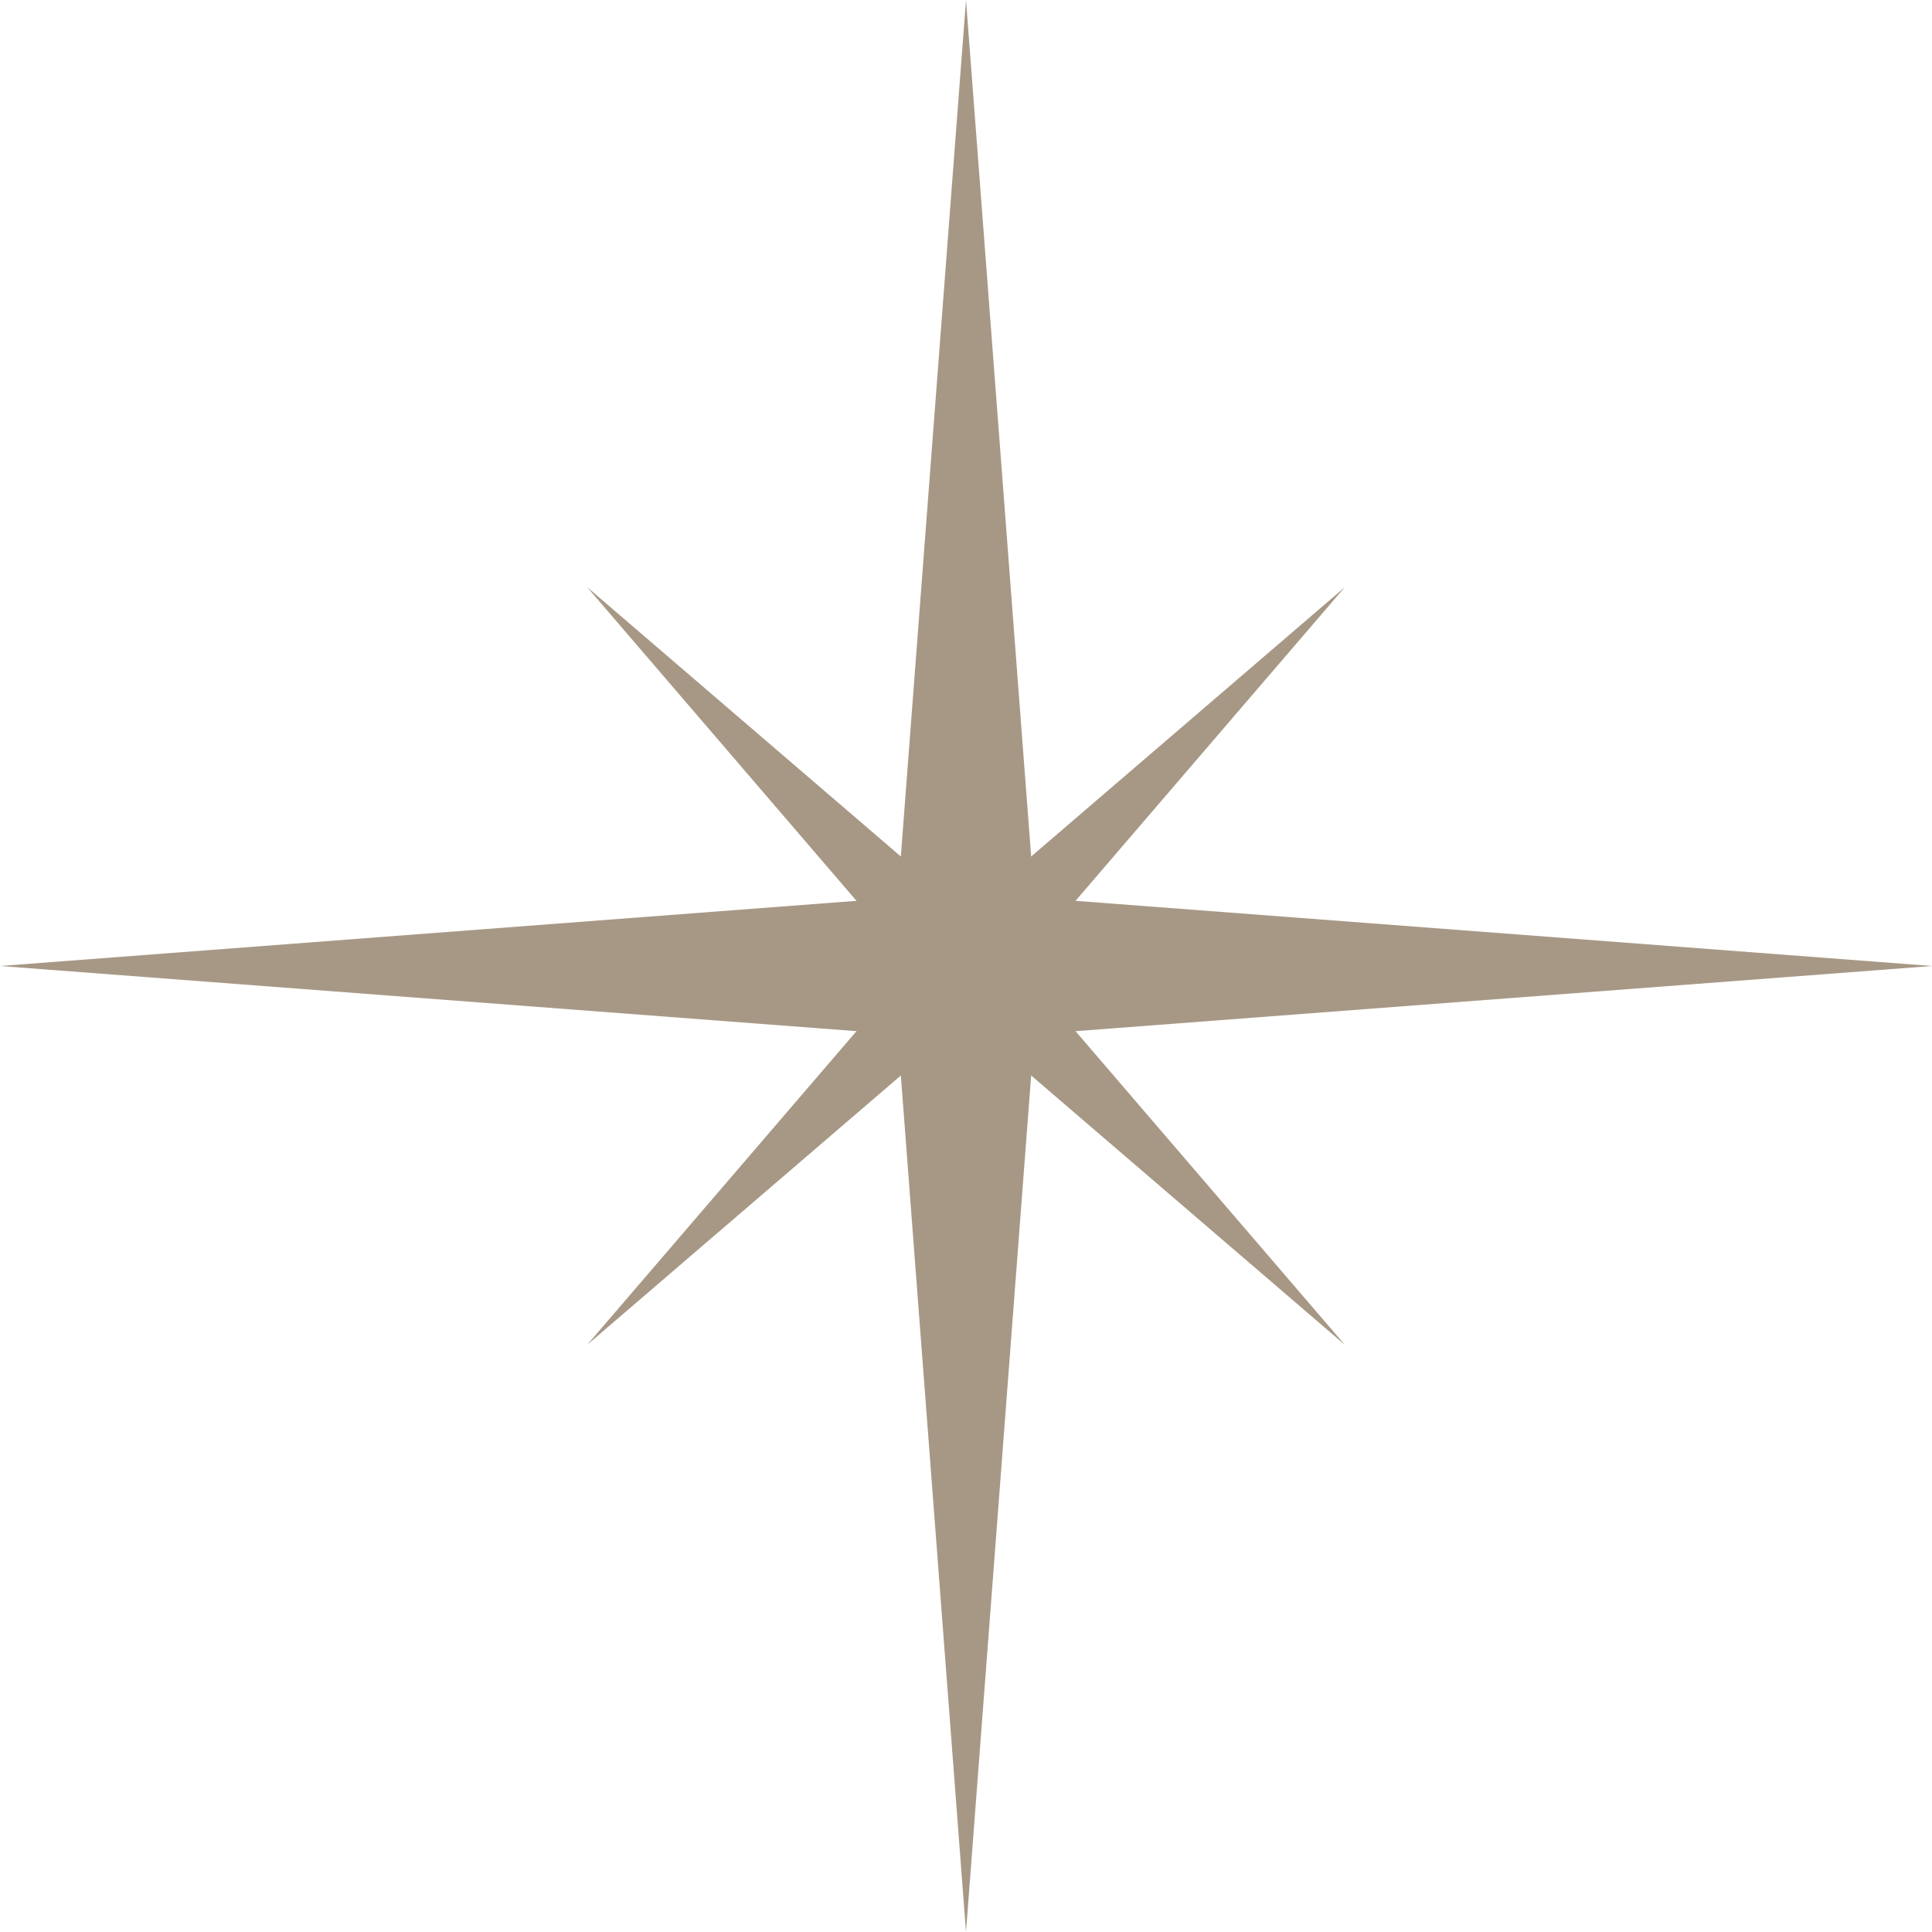
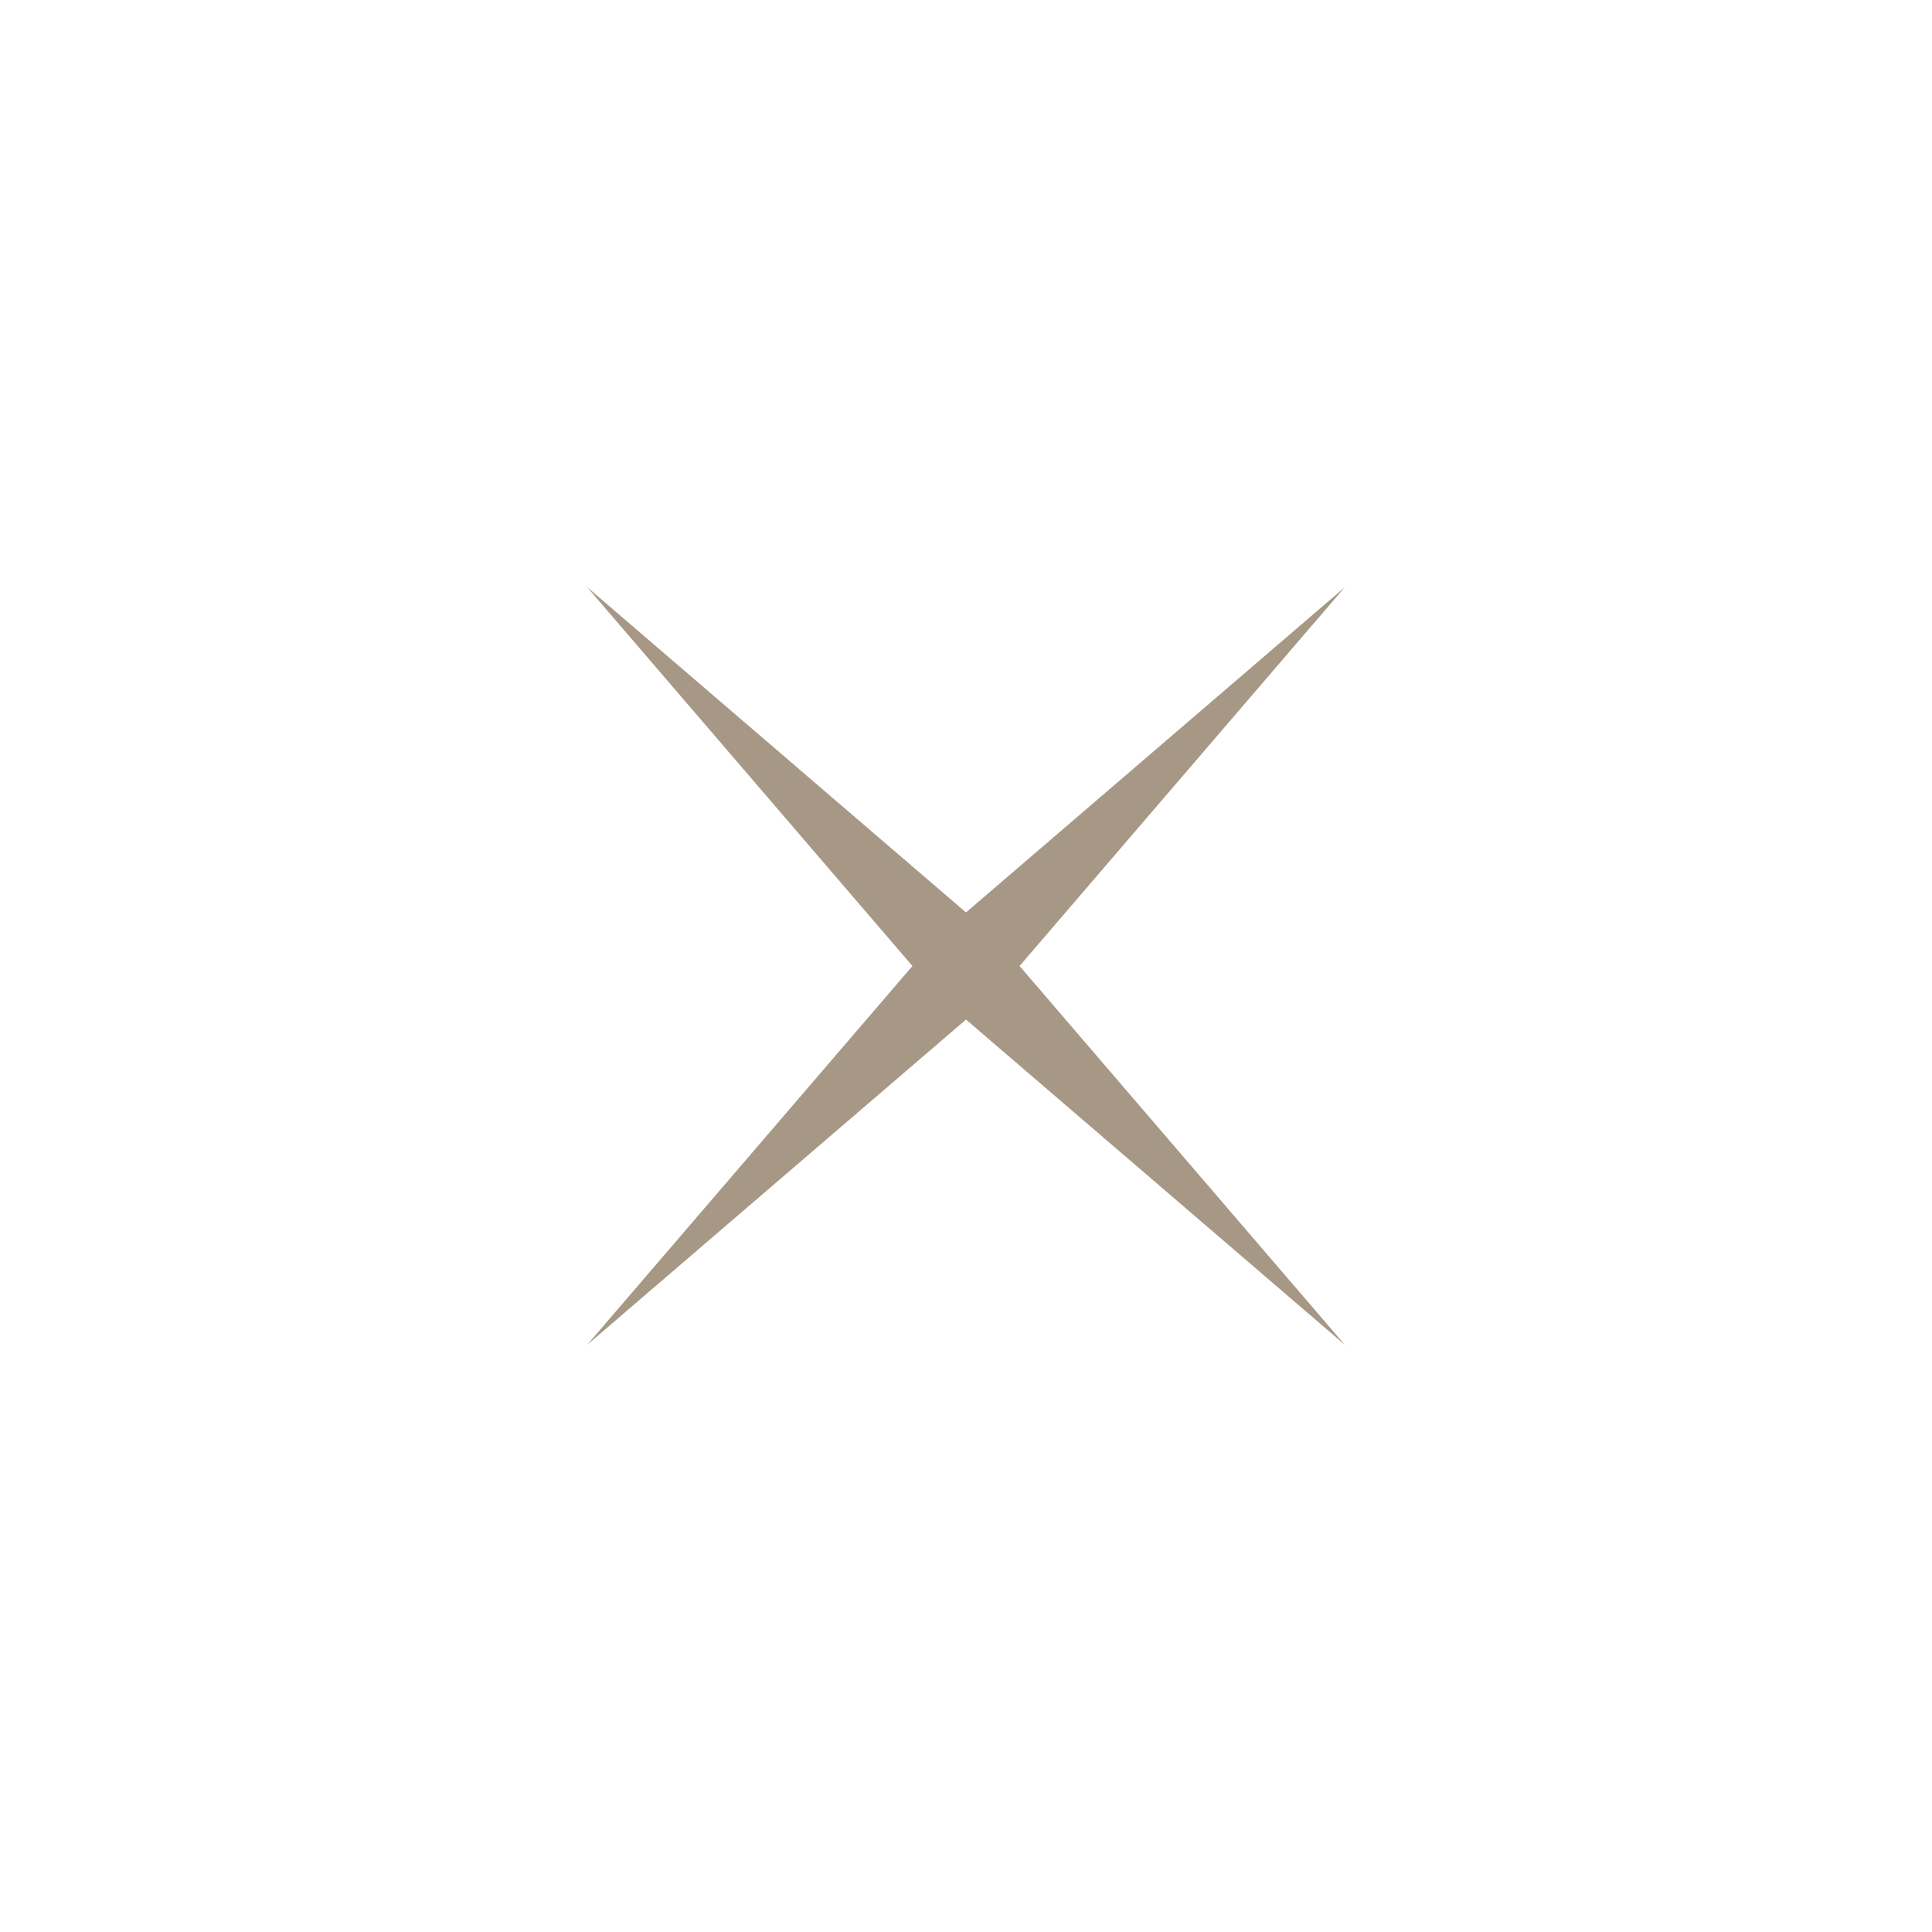
<svg xmlns="http://www.w3.org/2000/svg" width="51" height="51" viewBox="0 0 51 51" fill="none">
-   <path d="M25.5 0L27.303 23.697L51 25.5L27.303 27.303L25.5 51L23.697 27.303L0 25.5L23.697 23.697L25.5 0Z" fill="#A79885" />
  <path d="M15.5 15.5L25.5 24.086L35.5 15.5L26.914 25.5L35.5 35.5L25.5 26.914L15.5 35.5L24.086 25.5L15.5 15.5Z" fill="#A79885" />
</svg>